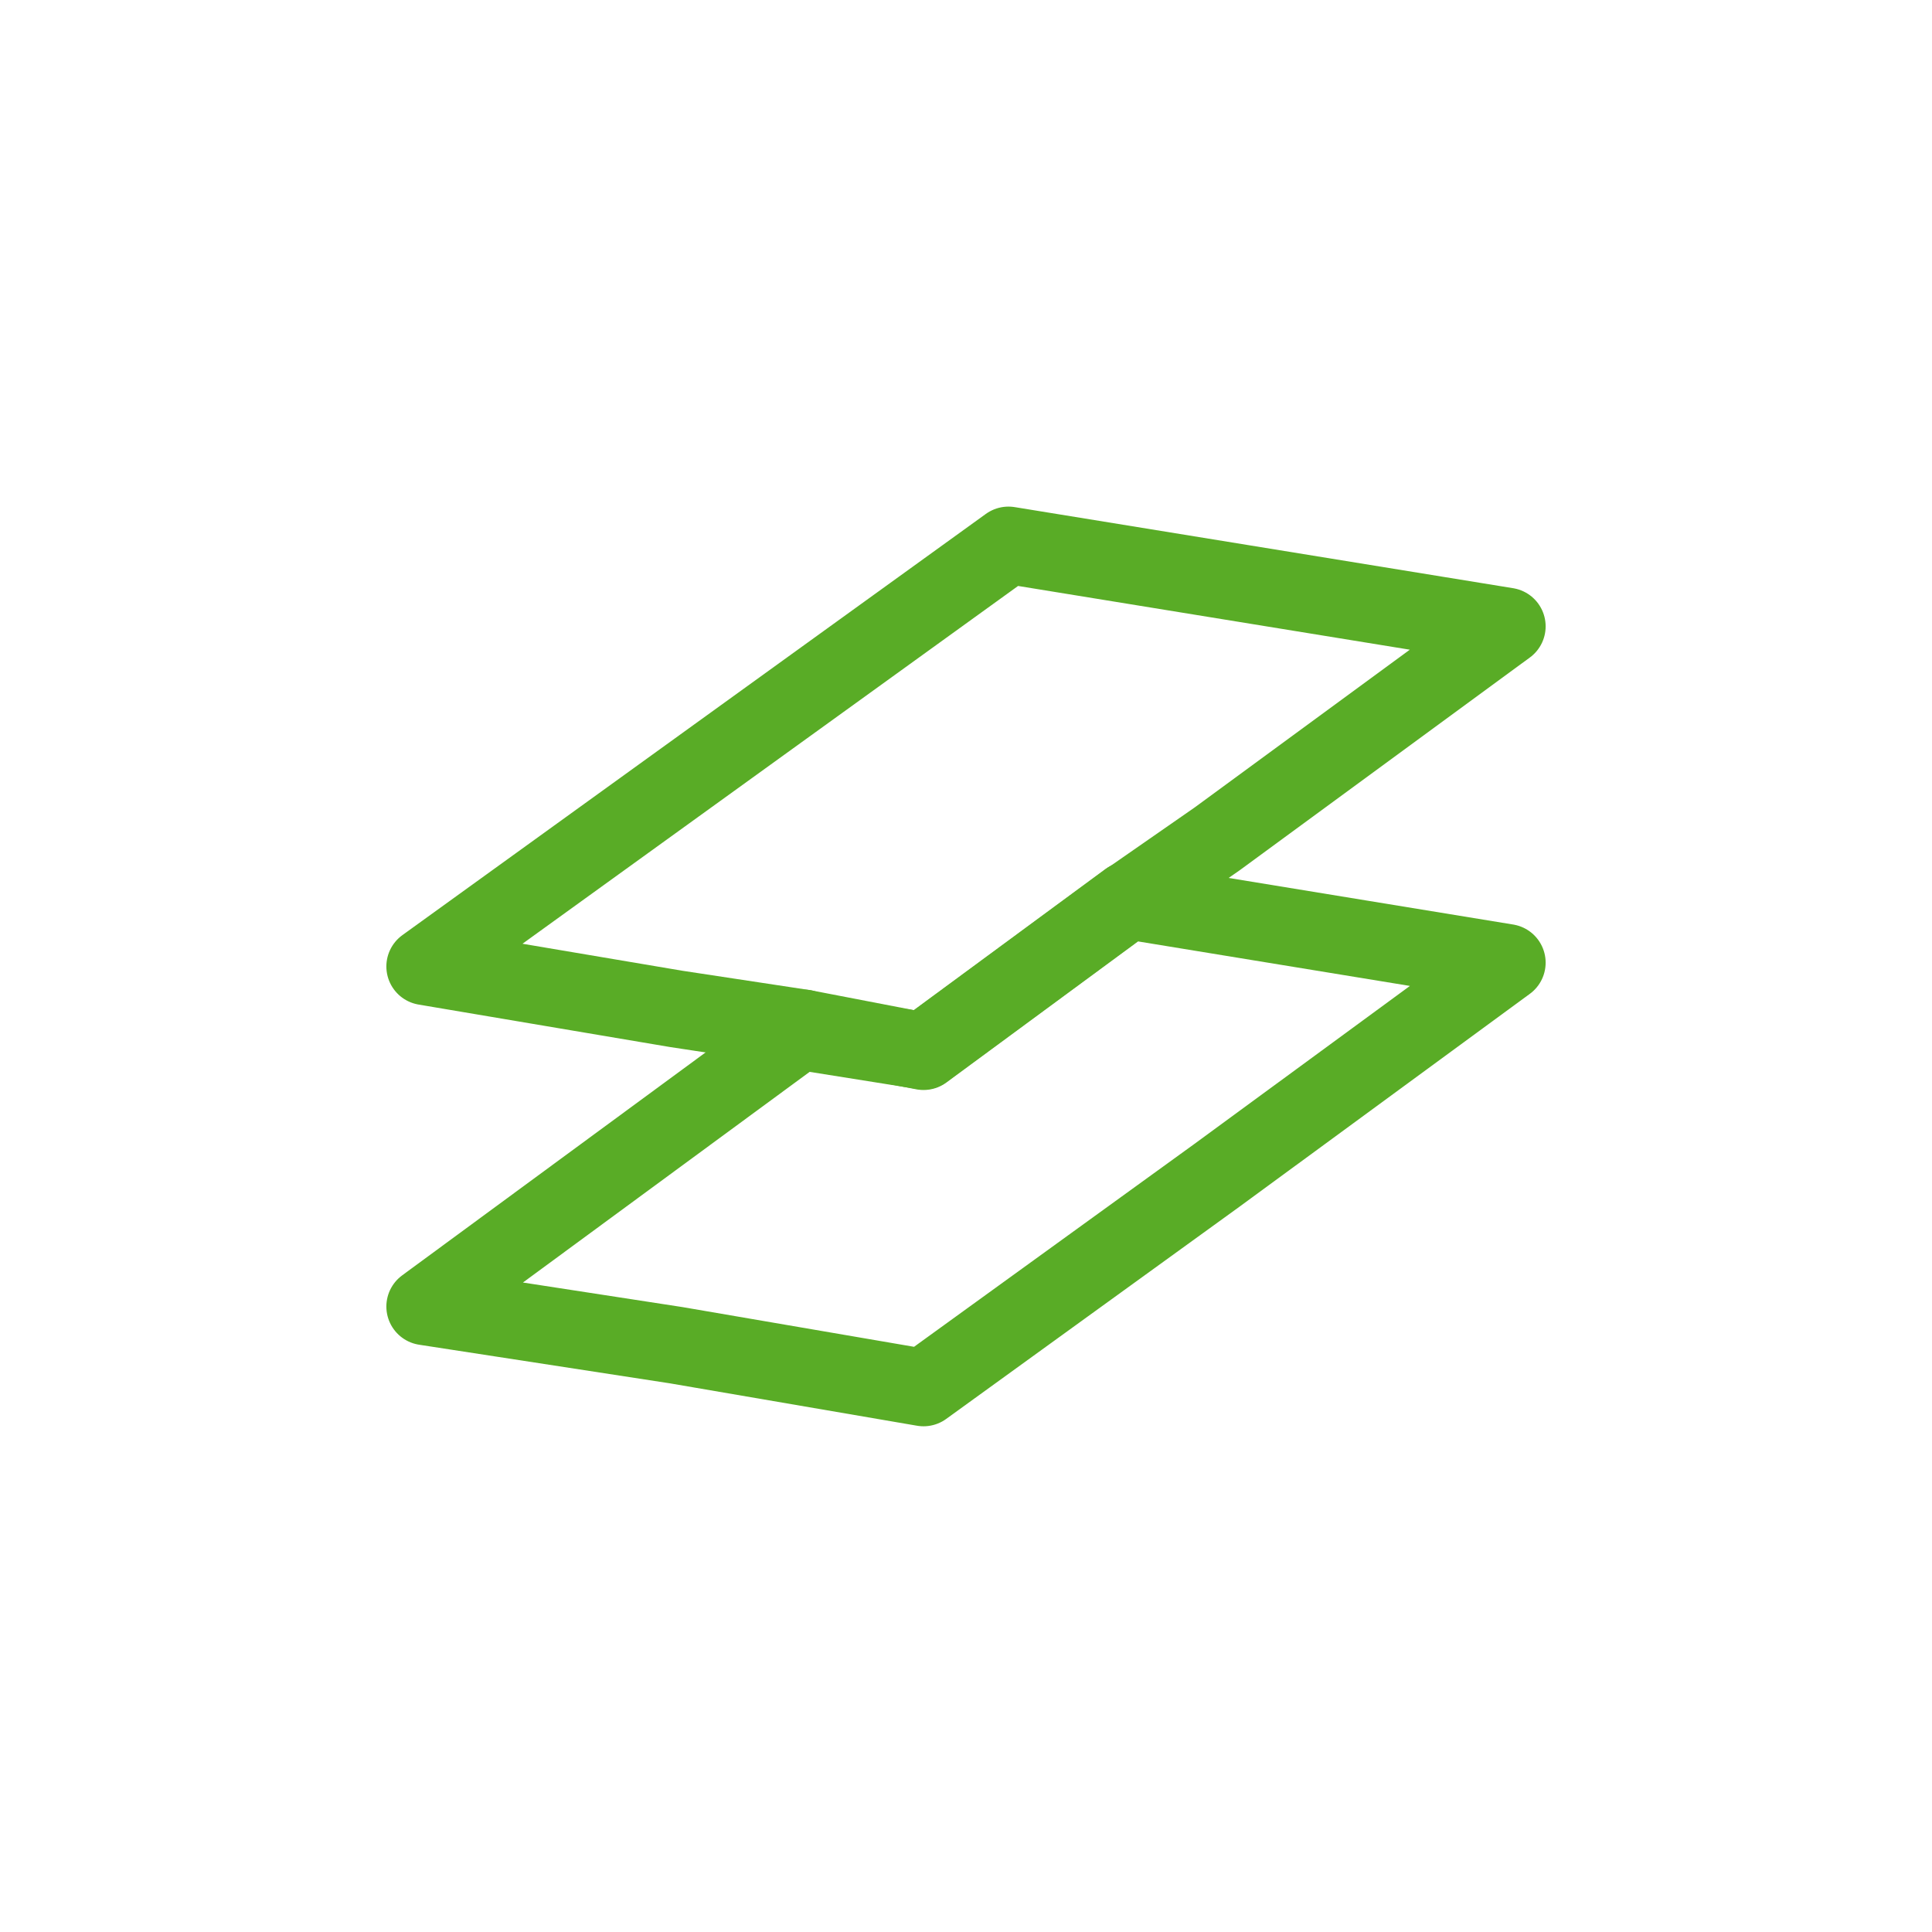
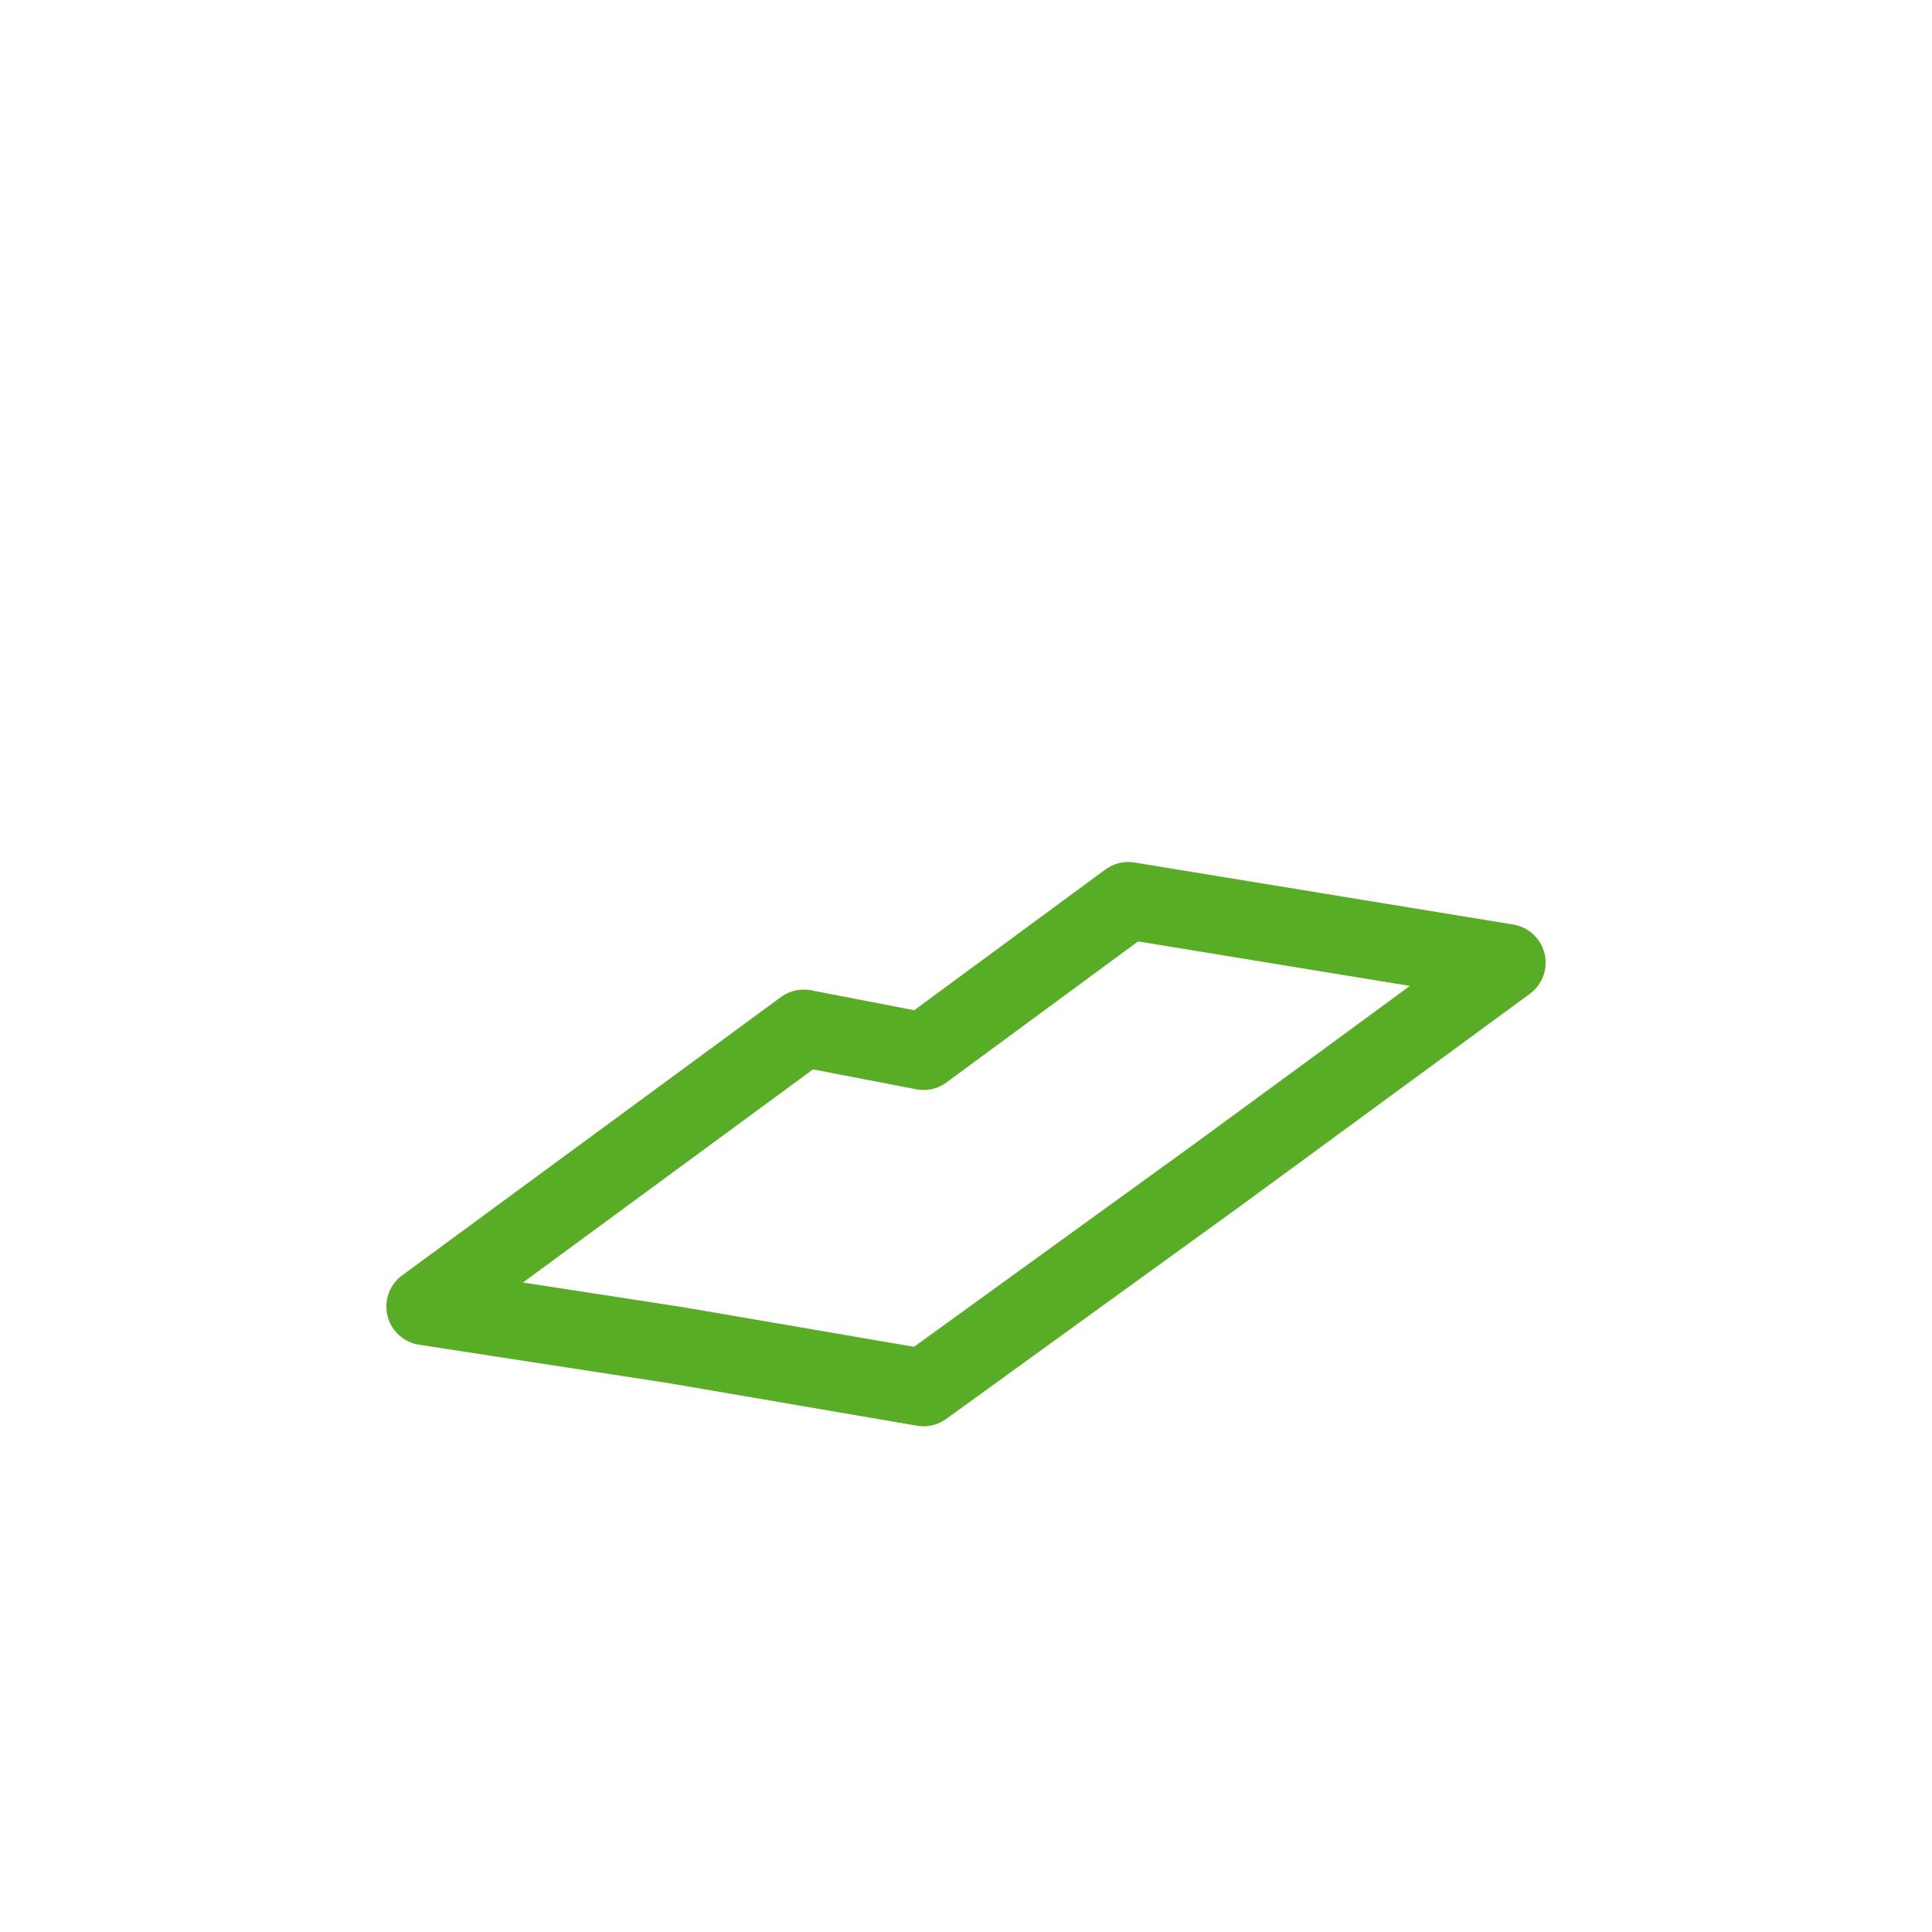
<svg xmlns="http://www.w3.org/2000/svg" width="32px" height="32px" viewBox="0 0 32 32" version="1.1">
  <g id="surface1">
-     <path style="fill:none;stroke-width:2;stroke-linecap:round;stroke-linejoin:round;stroke:rgb(34.902%,67.451%,14.902%);stroke-opacity:1;stroke-miterlimit:4;" d="M 28.199 21.798 L 30.5 20.199 L 38.001 14.699 L 25.099 12.6 L 9.999 23.501 L 16.499 24.599 L 19.801 25.1 " transform="matrix(0.64,0,0,0.64,0.64,0.967)" />
    <path style="fill:none;stroke-width:2;stroke-linecap:round;stroke-linejoin:round;stroke:rgb(34.902%,67.451%,14.902%);stroke-opacity:1;stroke-miterlimit:4;" d="M 22.901 25.698 L 19.801 25.1 L 9.999 32.302 L 16.499 33.303 L 22.901 34.401 L 30.5 28.902 L 38.001 23.403 L 28.199 21.798 Z M 22.901 25.698 " transform="matrix(0.64,0,0,0.64,0.64,0.967)" />
-     <path style="fill:none;stroke-width:2;stroke-linecap:round;stroke-linejoin:round;stroke:rgb(34.902%,67.451%,14.902%);stroke-opacity:1;stroke-miterlimit:4;" d="M 19.801 25.703 L 22.901 26.197 L 28.199 22.297 " transform="matrix(0.64,0,0,0.64,0.64,0.64)" />
  </g>
</svg>